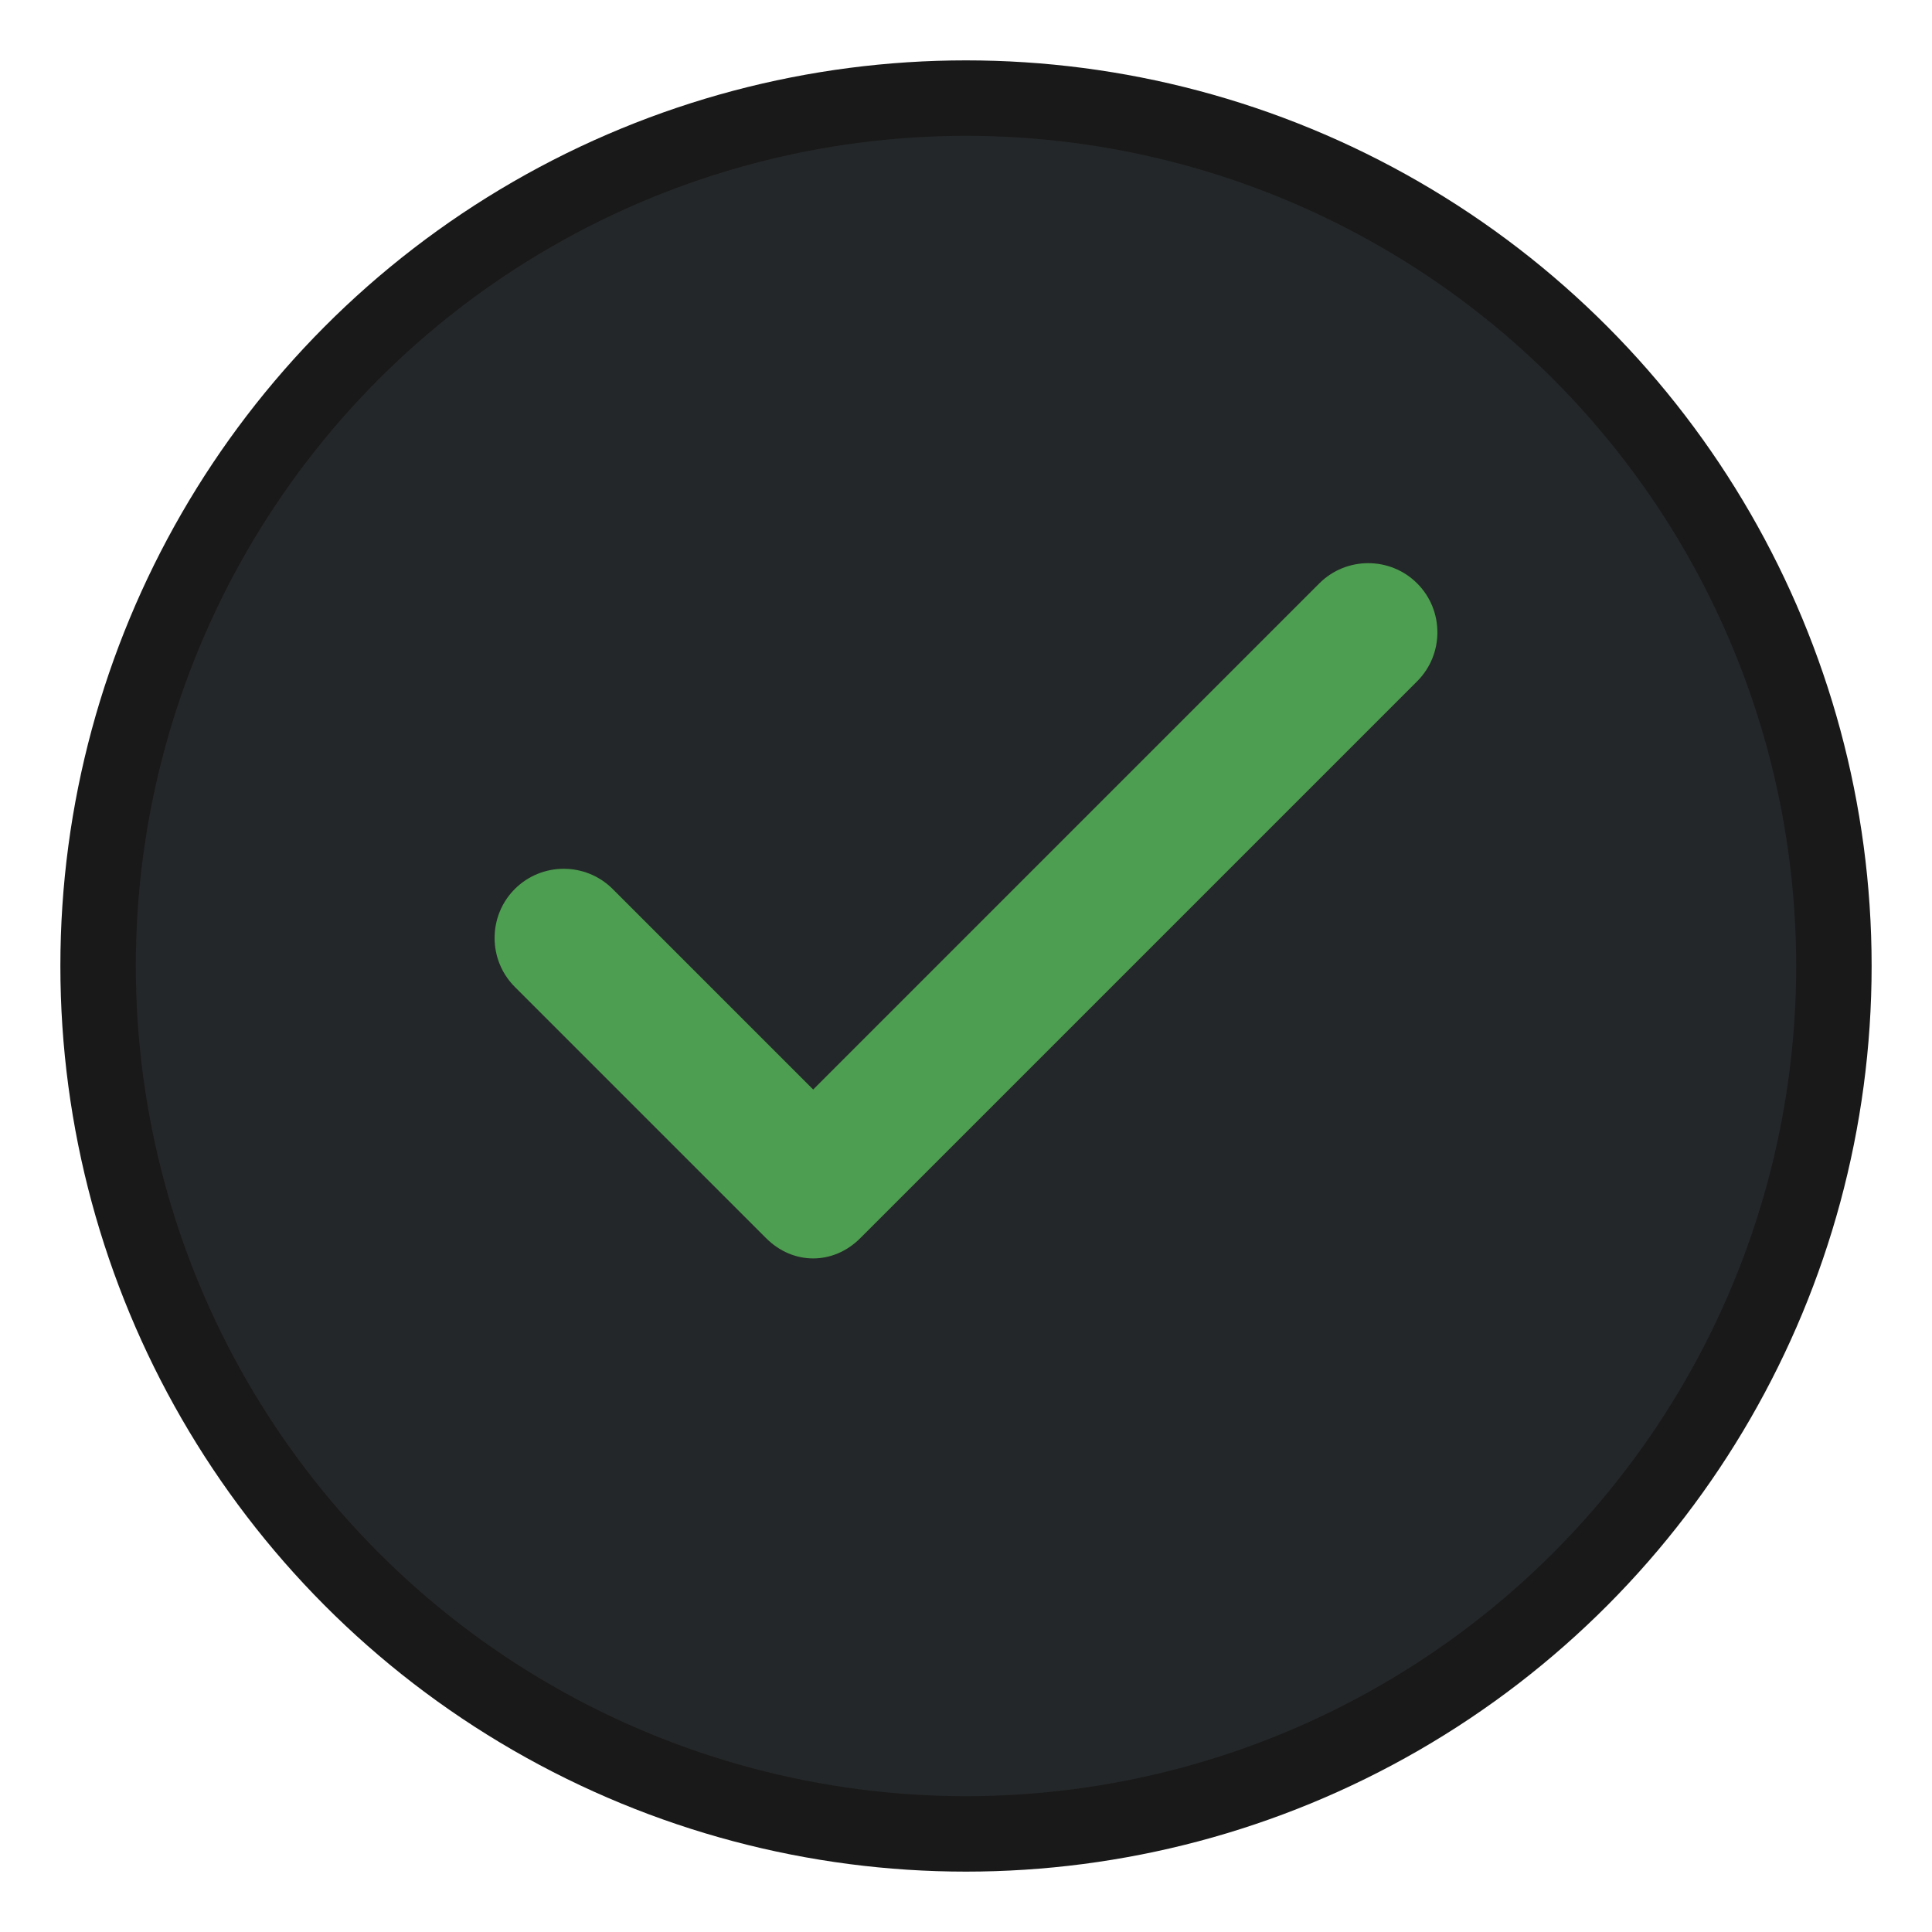
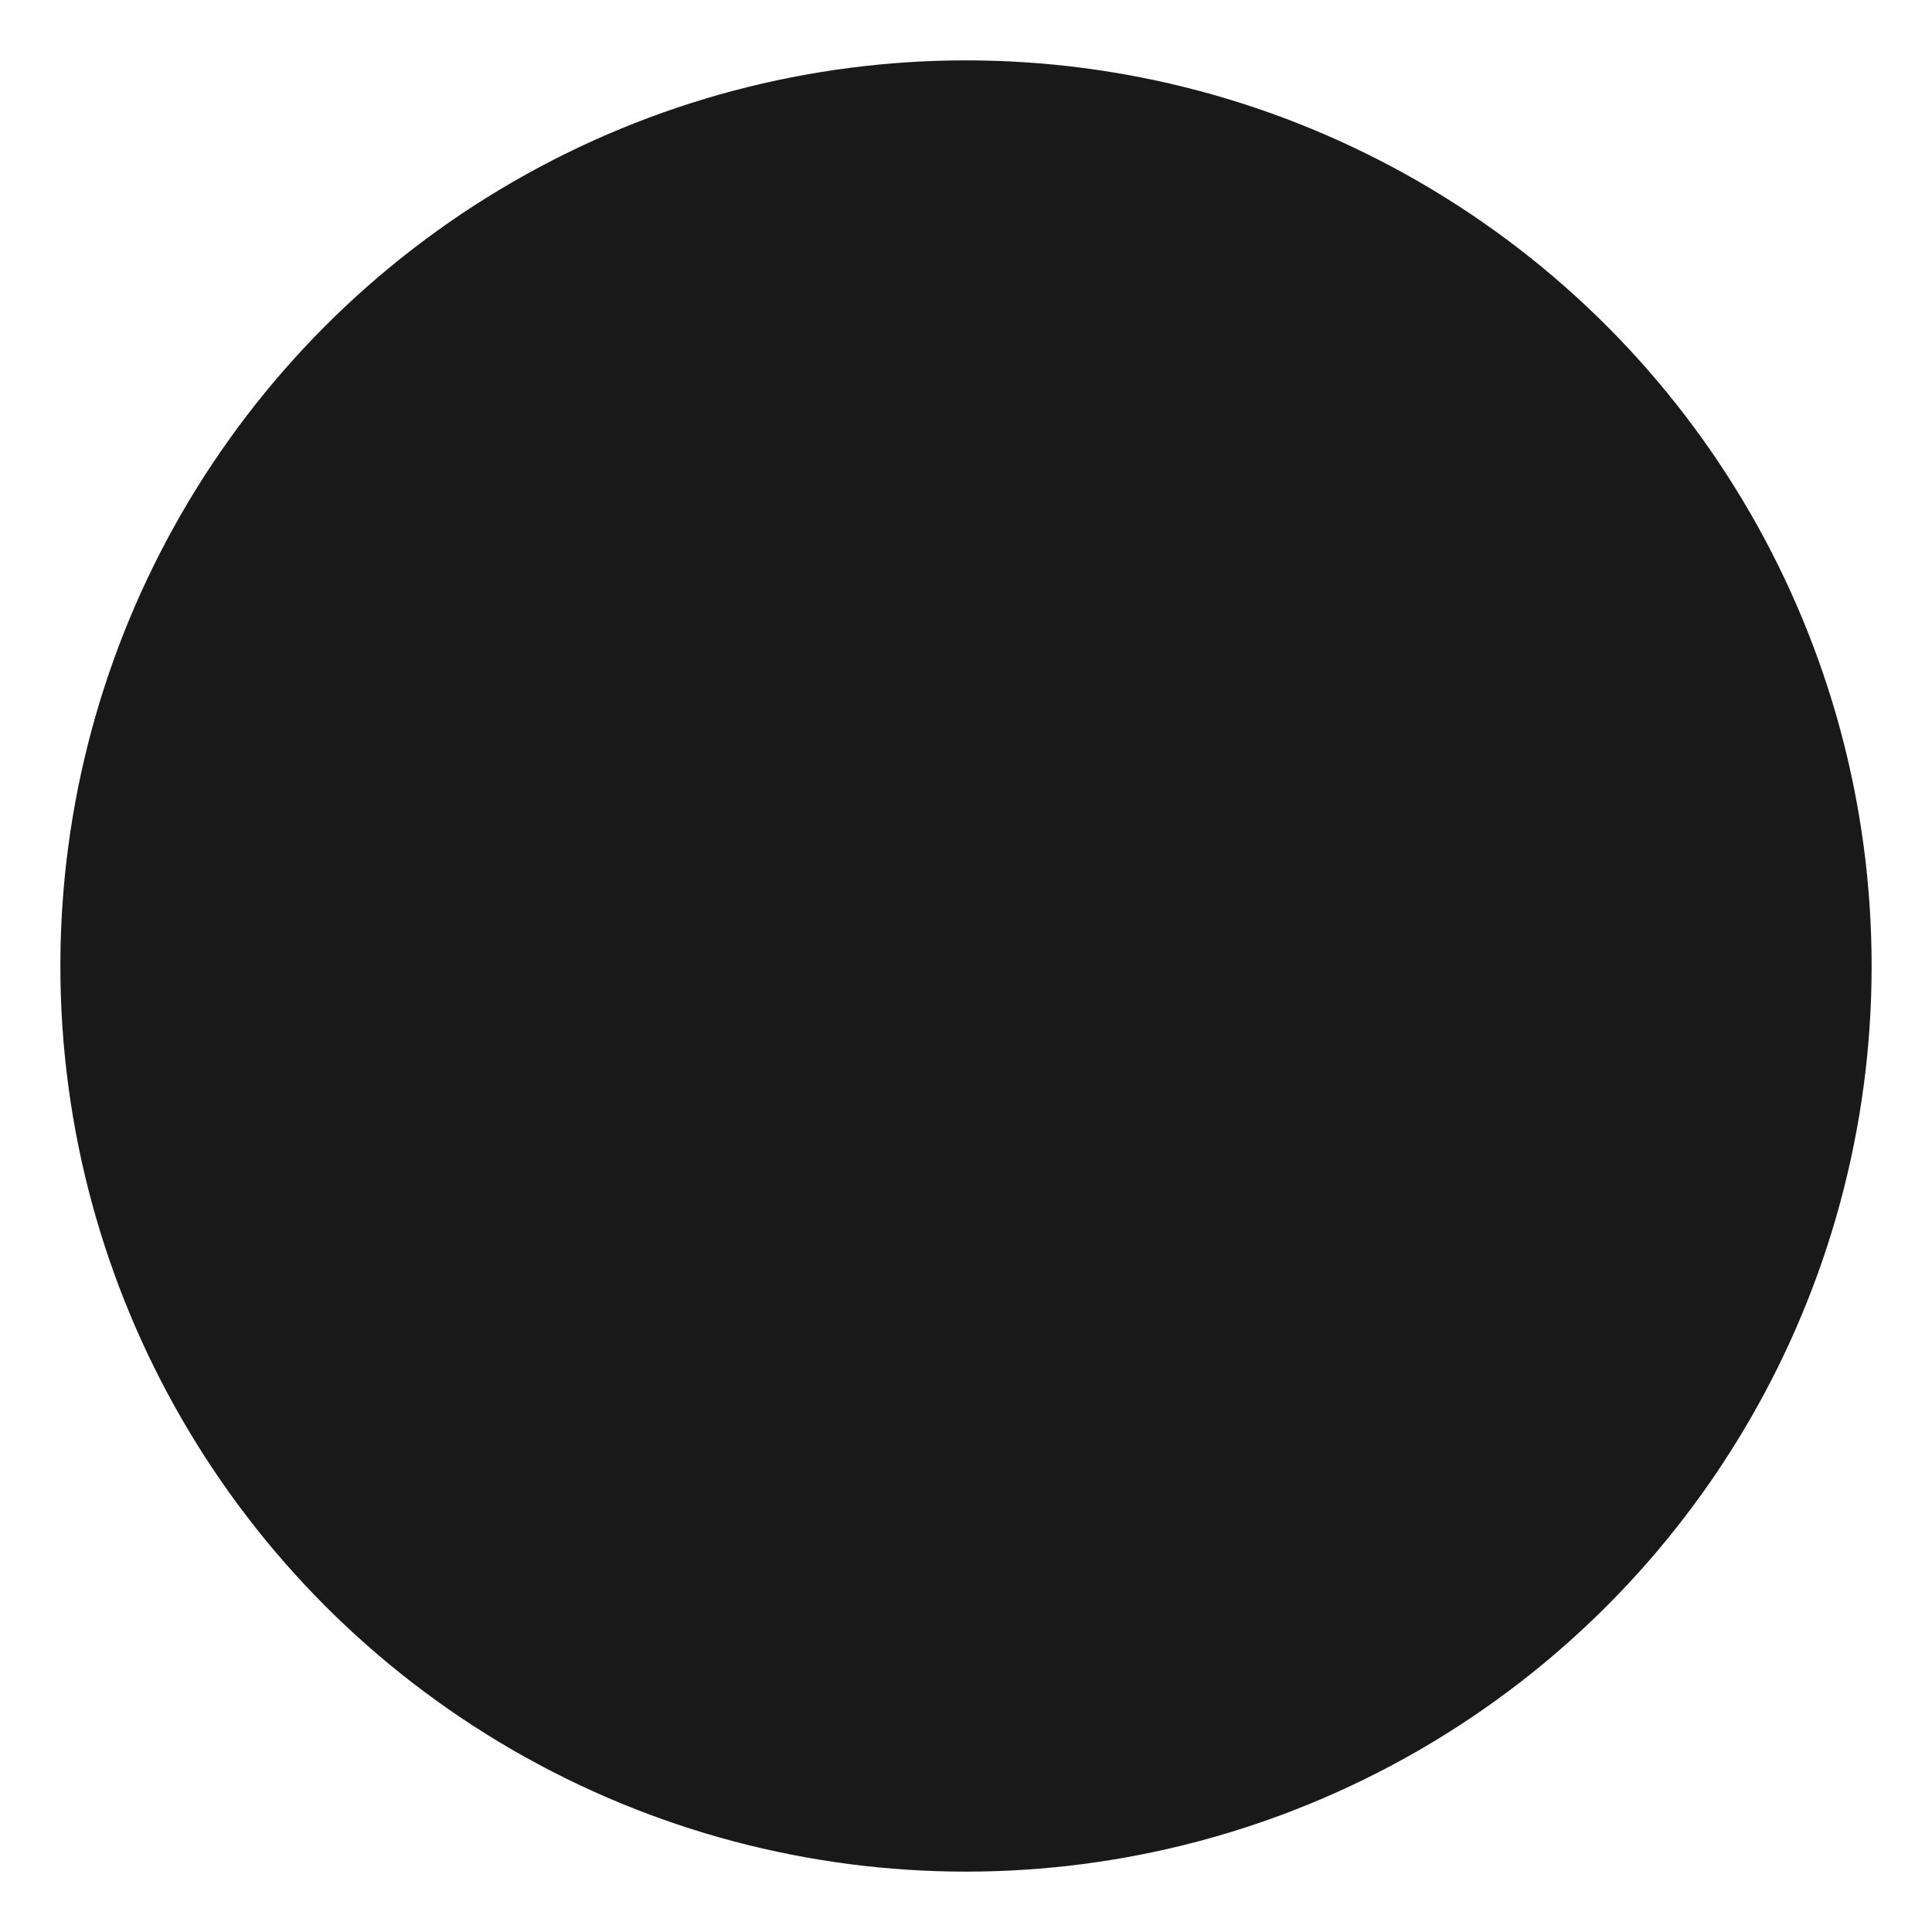
<svg xmlns="http://www.w3.org/2000/svg" width="512" height="512" viewBox="0 0 512 512" fill="none">
  <circle cx="256" cy="256" r="240" fill="#191919" />
-   <circle cx="256" cy="256" r="220" fill="#242729" />
-   <path d="M375.568 154.604C368.424 147.46 356.775 147.46 349.631 154.604L215.503 288.731L162.369 235.597C155.225 228.453 143.576 228.453 136.432 235.597C129.288 242.741 129.288 254.39 136.432 261.534L203.034 328.137C206.606 331.708 211.055 333.494 215.503 333.494C219.951 333.494 224.399 331.708 227.971 328.137L375.568 180.54C382.712 173.396 382.712 161.747 375.568 154.604Z" fill="#4D9E50" />
</svg>